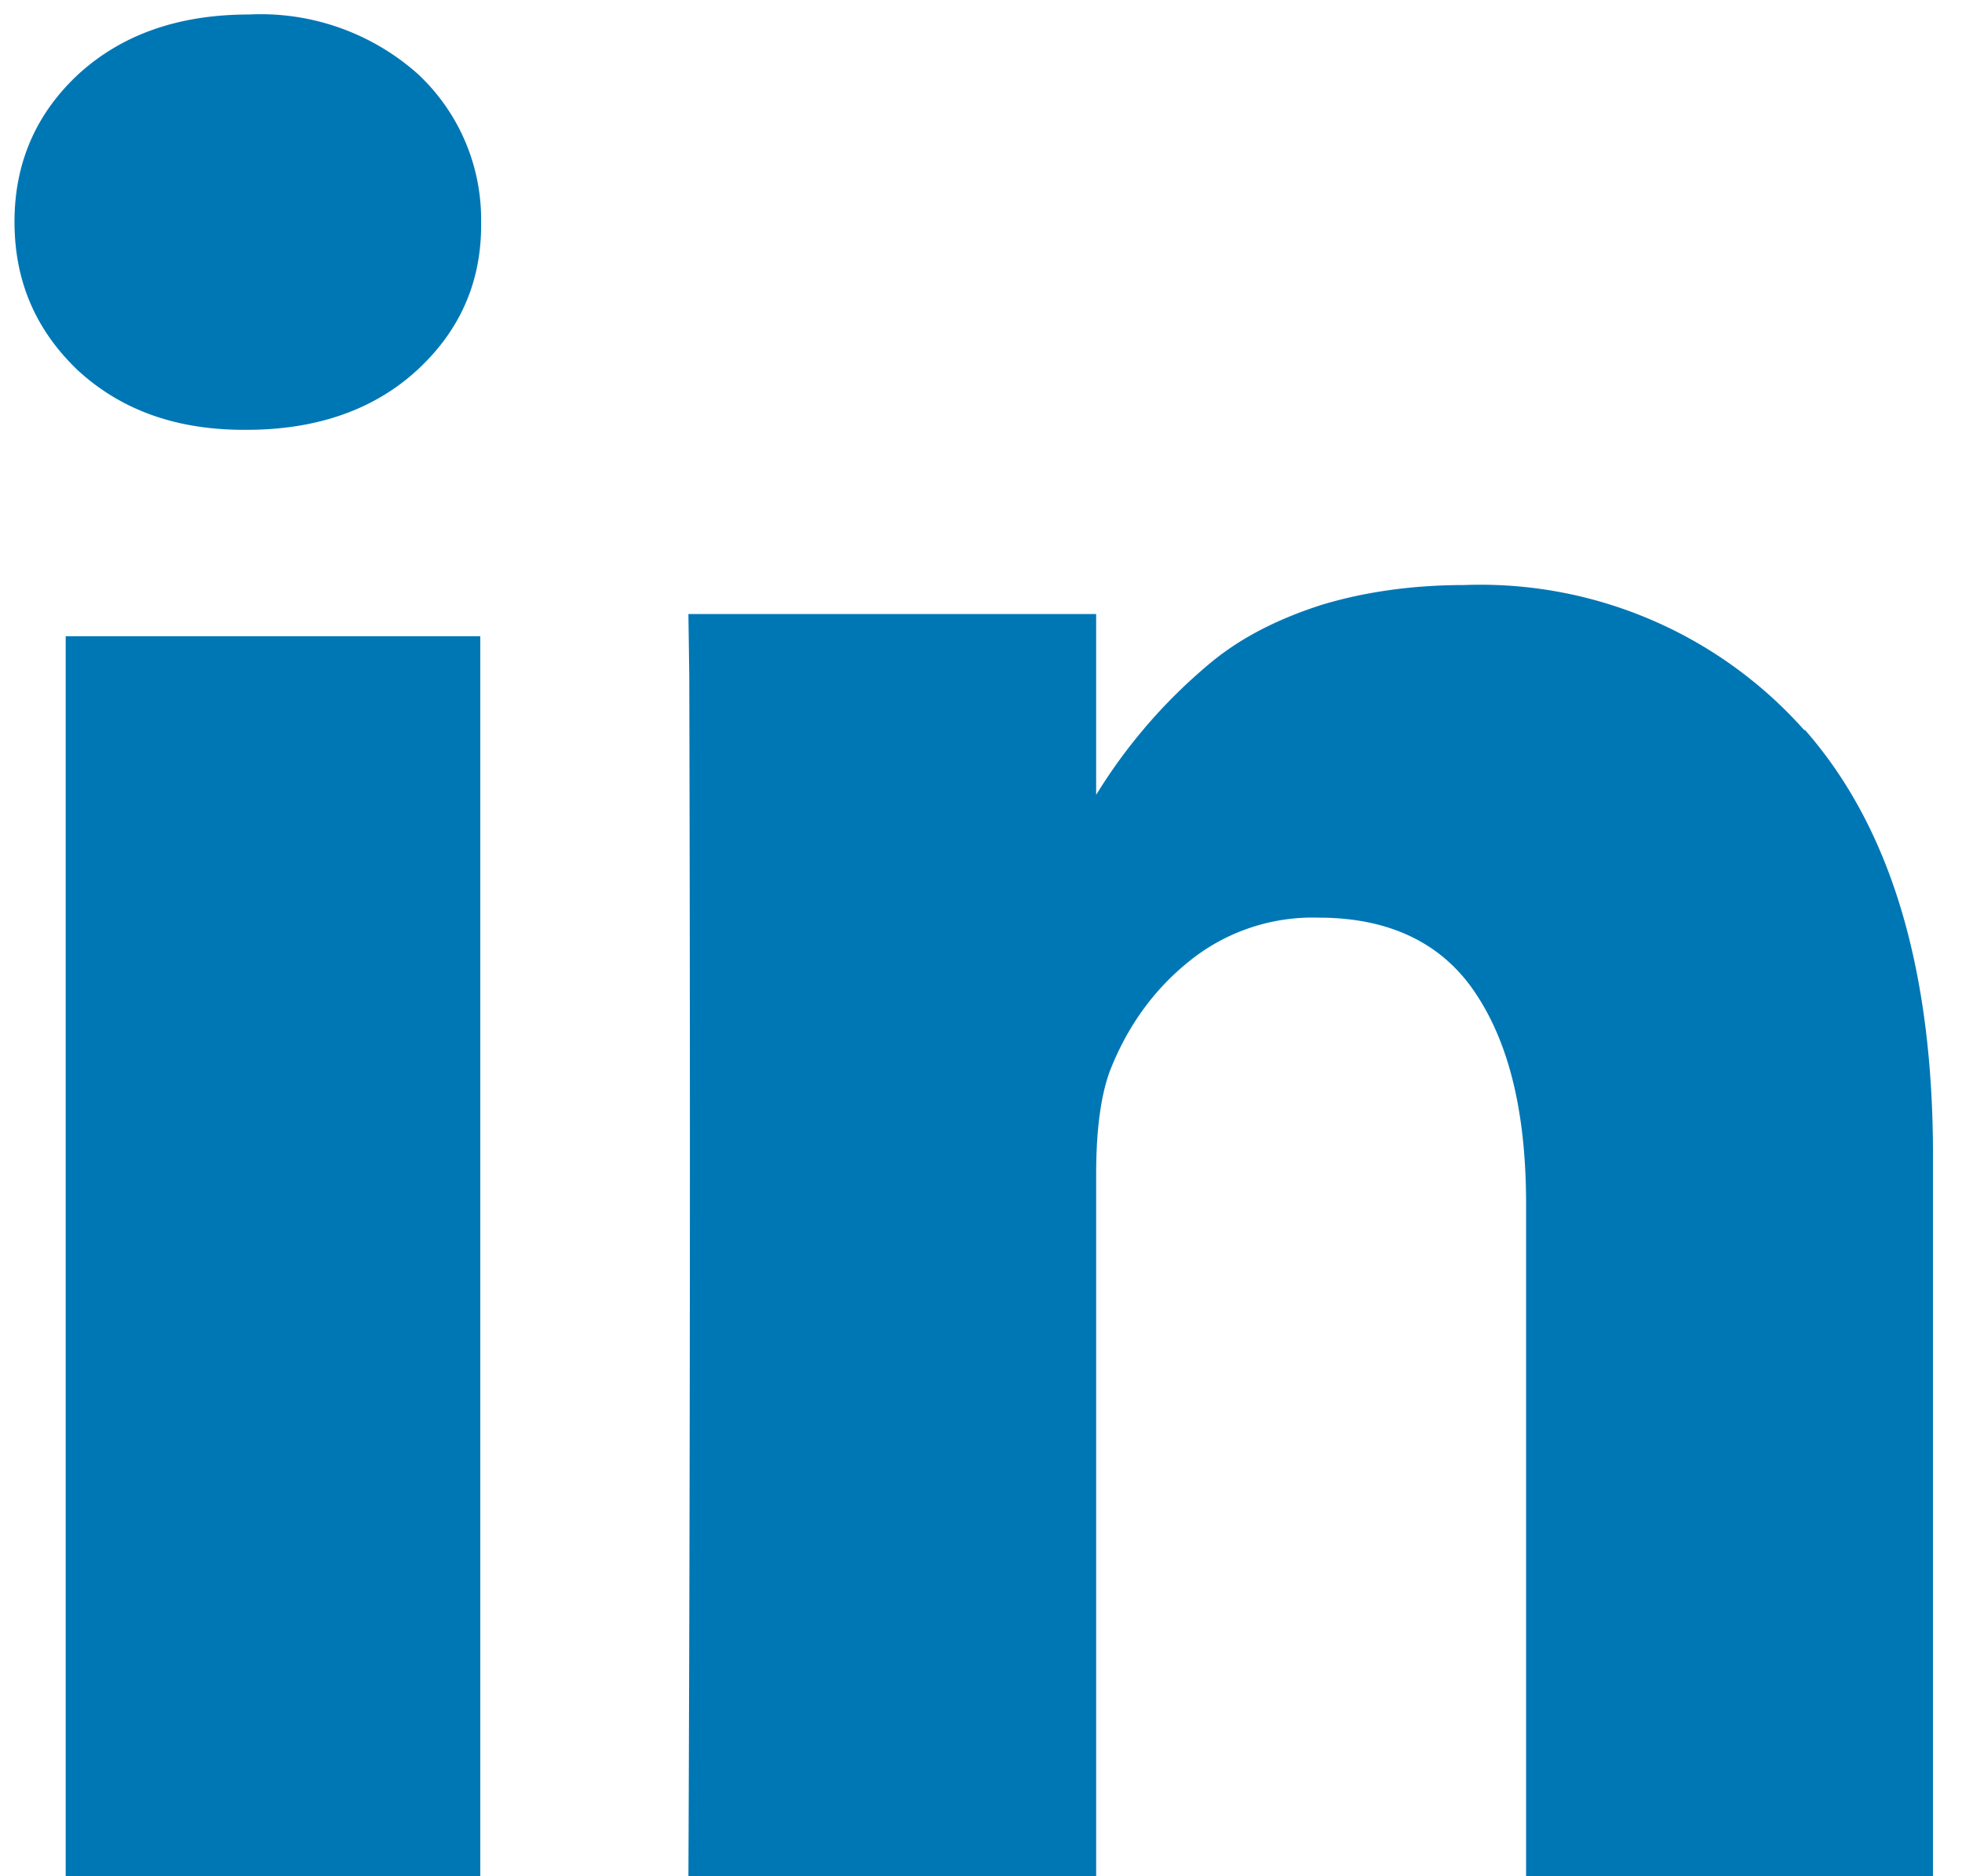
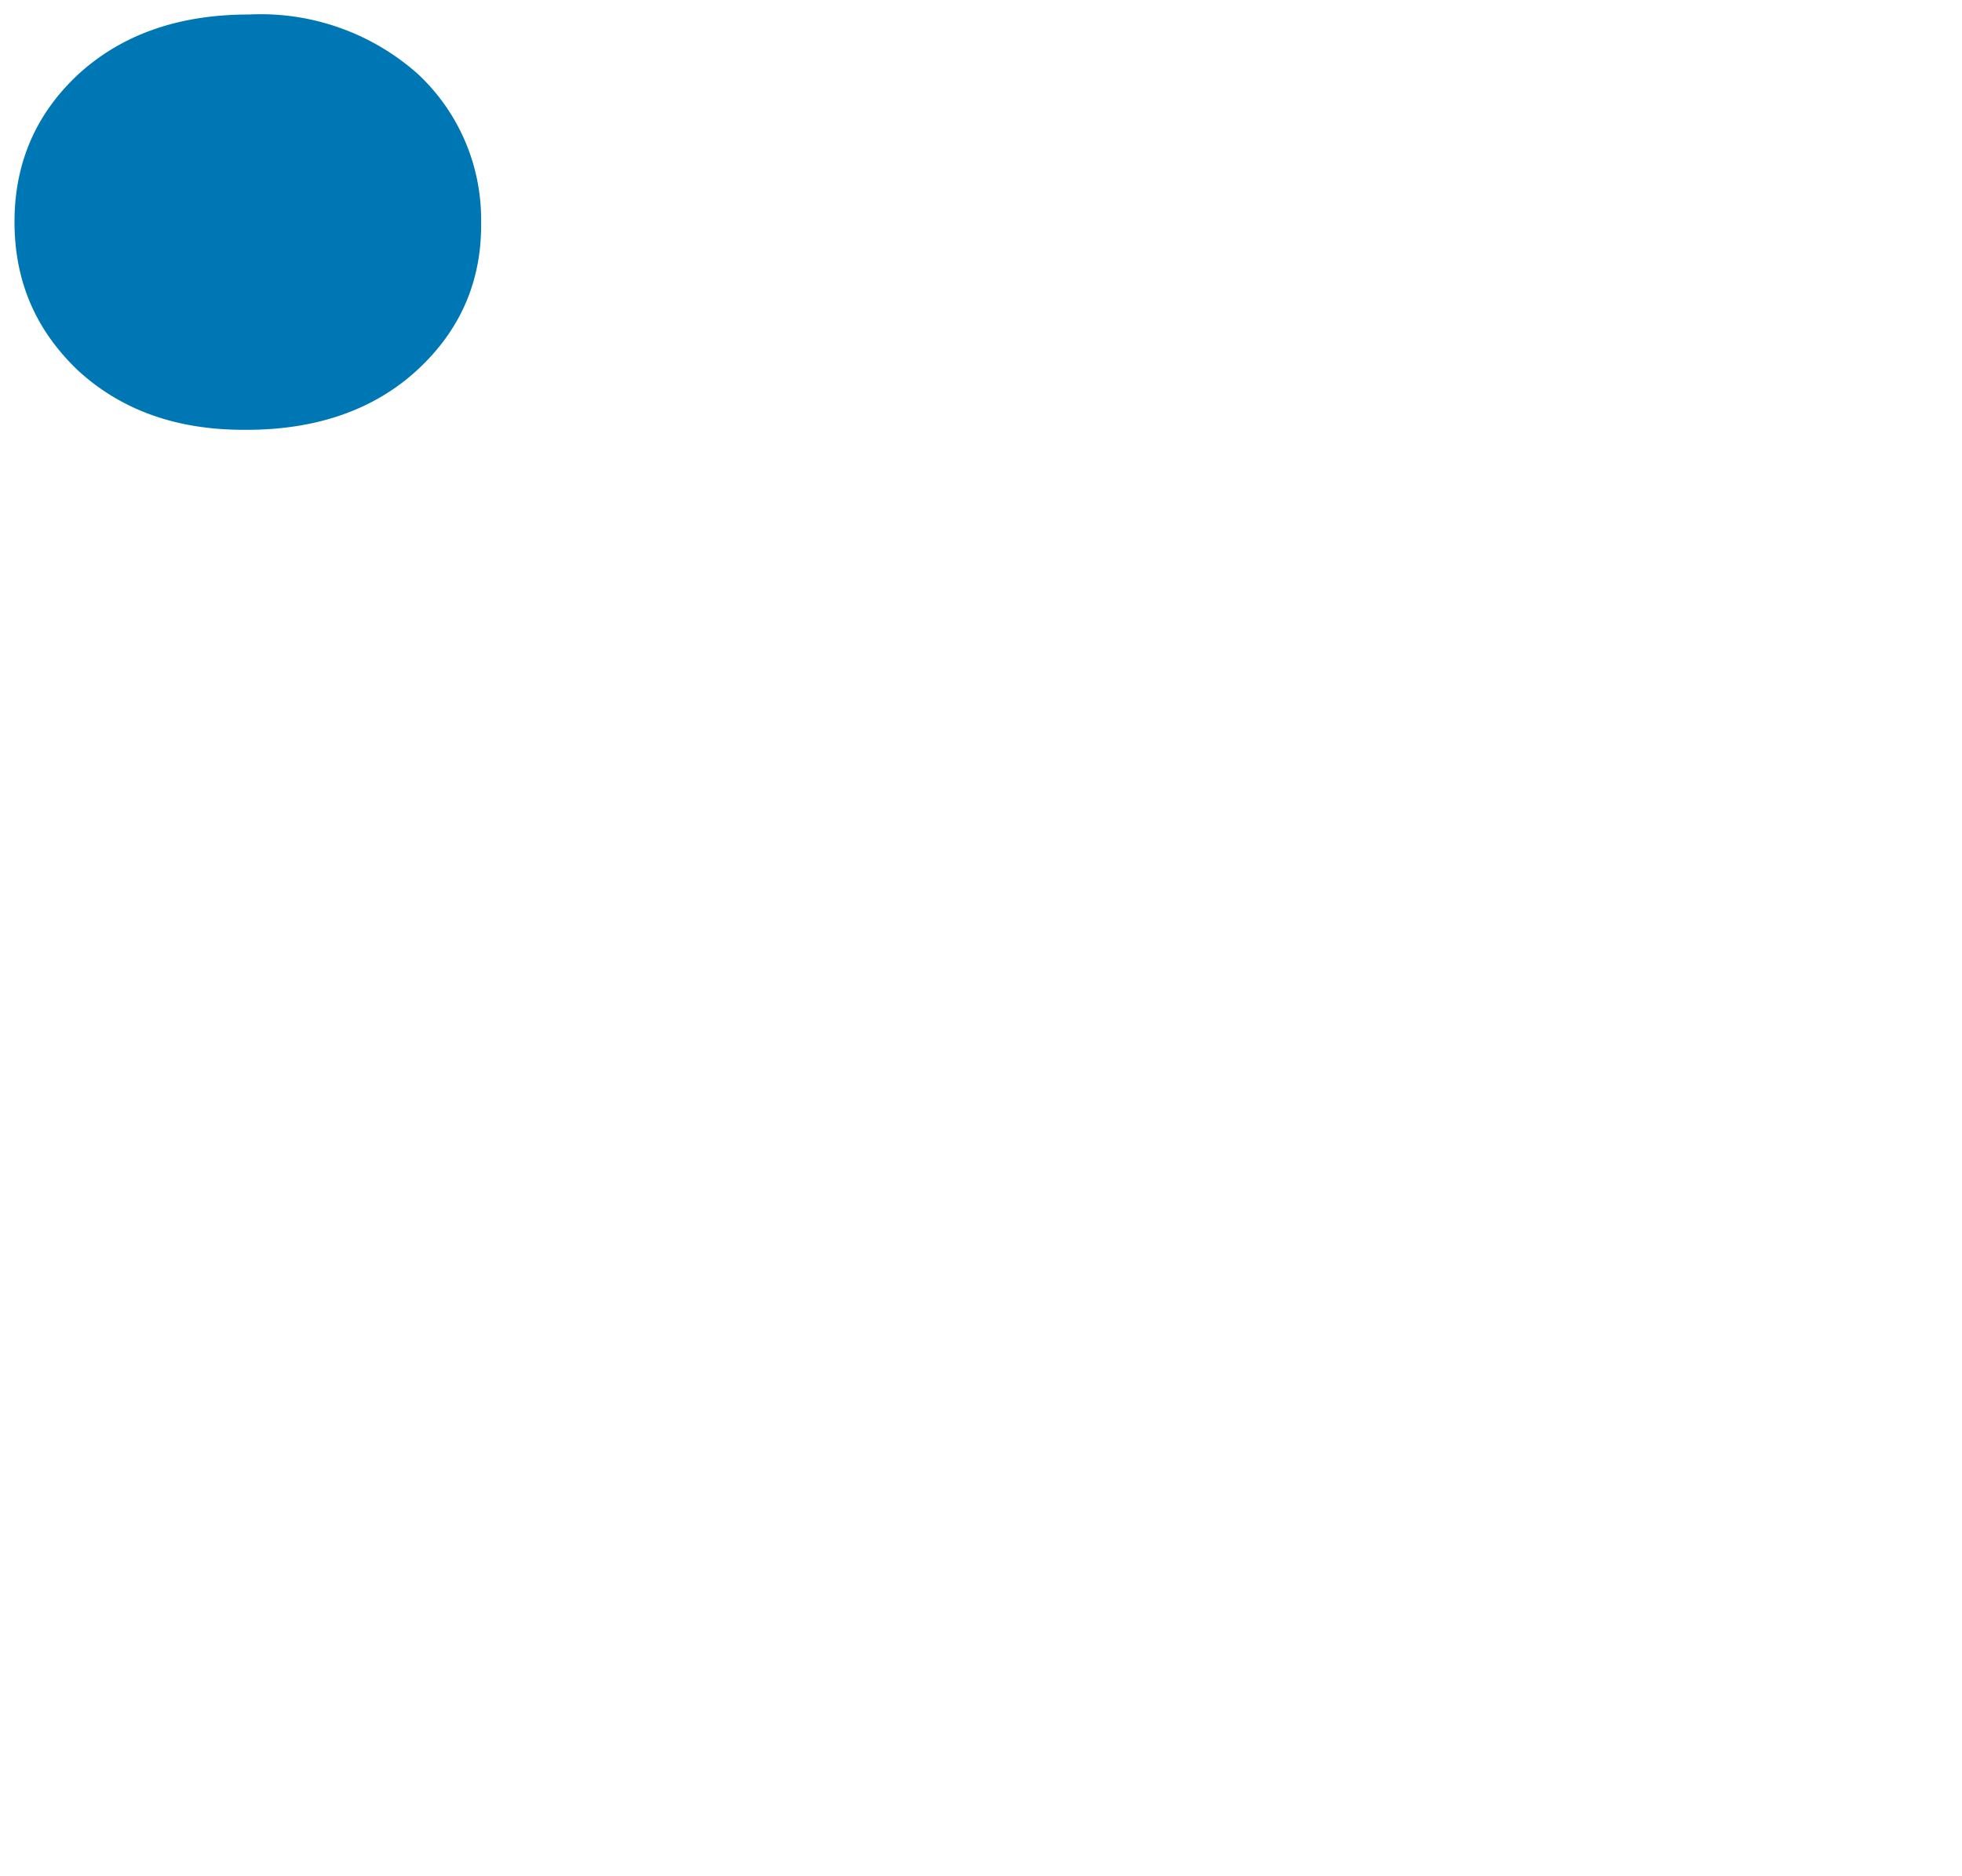
<svg xmlns="http://www.w3.org/2000/svg" xmlns:xlink="http://www.w3.org/1999/xlink" width="23" height="22" viewBox="0 0 23 22">
  <defs>
-     <path id="5ld0a" d="M1215.77 313.05v-14.59h4.86v14.59z" />
-     <path id="5ld0b" d="M1236.15 299.56a5.08 5.08 0 0 0-3.99-1.7c-.6 0-1.16.08-1.66.23-.5.16-.92.37-1.27.65a6.28 6.28 0 0 0-1.38 1.58v-2.12h-4.78l.01.72a2076.15 2076.15 0 0 1-.01 14.14h4.78v-8.29c0-.5.05-.91.16-1.21.2-.51.5-.94.92-1.28a2.3 2.3 0 0 1 1.53-.52c.83 0 1.45.3 1.84.89.4.6.59 1.42.59 2.47v7.94h4.77v-8.51c0-2.2-.5-3.85-1.5-4.99z" />
    <path id="5ld0c" d="M1217.92 291.17c-.82 0-1.48.23-1.99.69-.5.46-.76 1.04-.76 1.74s.25 1.27.74 1.74c.5.46 1.14.7 1.95.7h.03c.83 0 1.5-.24 2-.7.51-.47.76-1.05.75-1.74a2.33 2.33 0 0 0-.75-1.74 2.77 2.77 0 0 0-1.97-.69z" />
  </defs>
  <g>
    <g transform="translate(-1215 -291)">
      <g>
        <g>
          <use fill="#0077b5" xlink:href="#5ld0a" />
        </g>
        <g>
          <use fill="#0077b5" xlink:href="#5ld0b" />
        </g>
        <g>
          <use fill="#0077b5" xlink:href="#5ld0c" />
        </g>
      </g>
    </g>
  </g>
</svg>